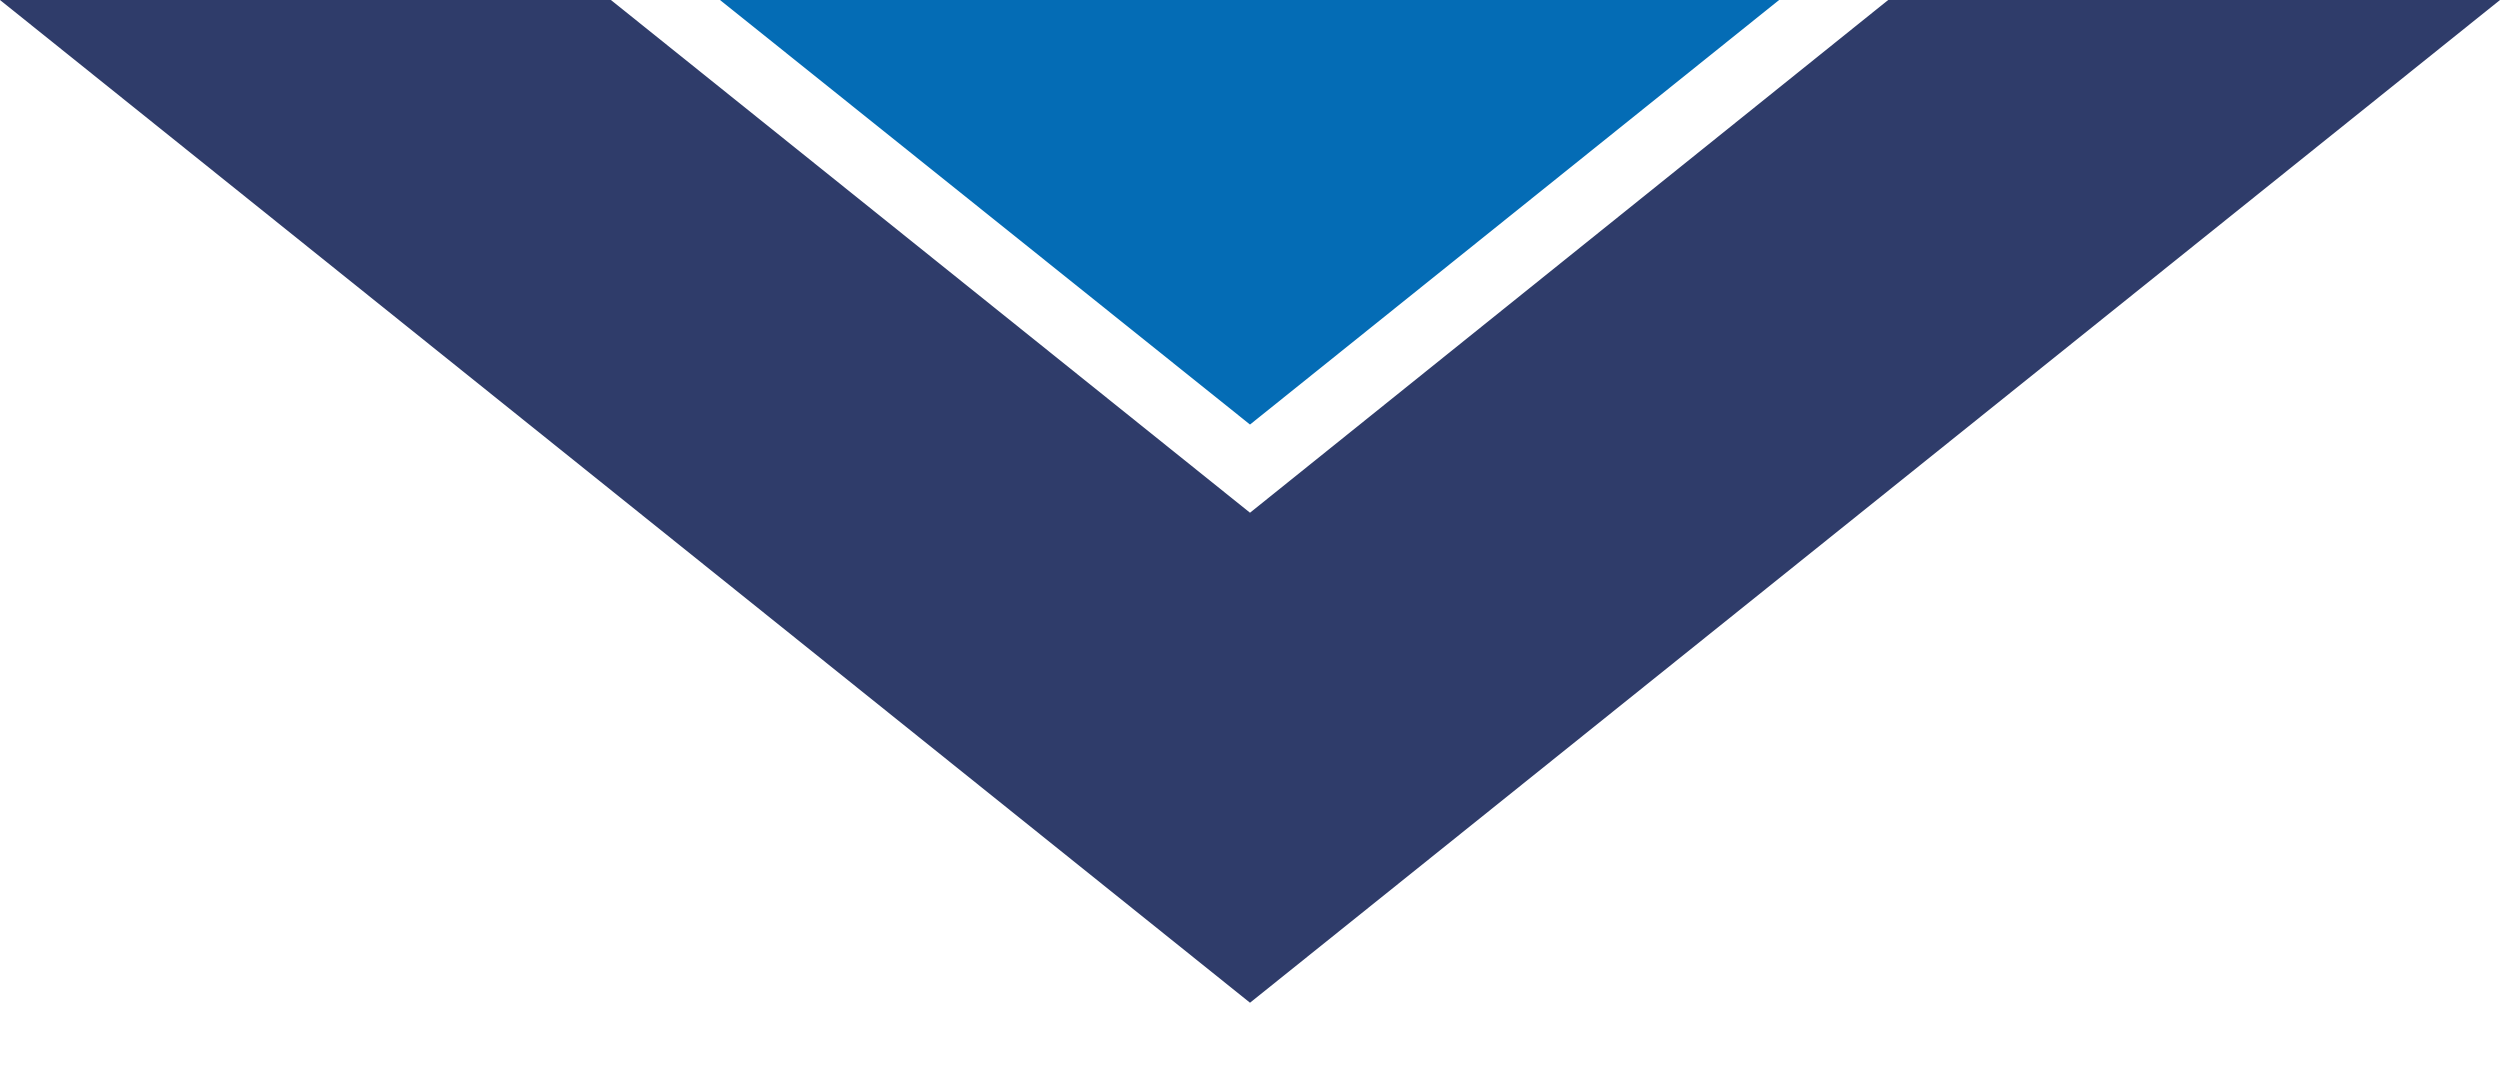
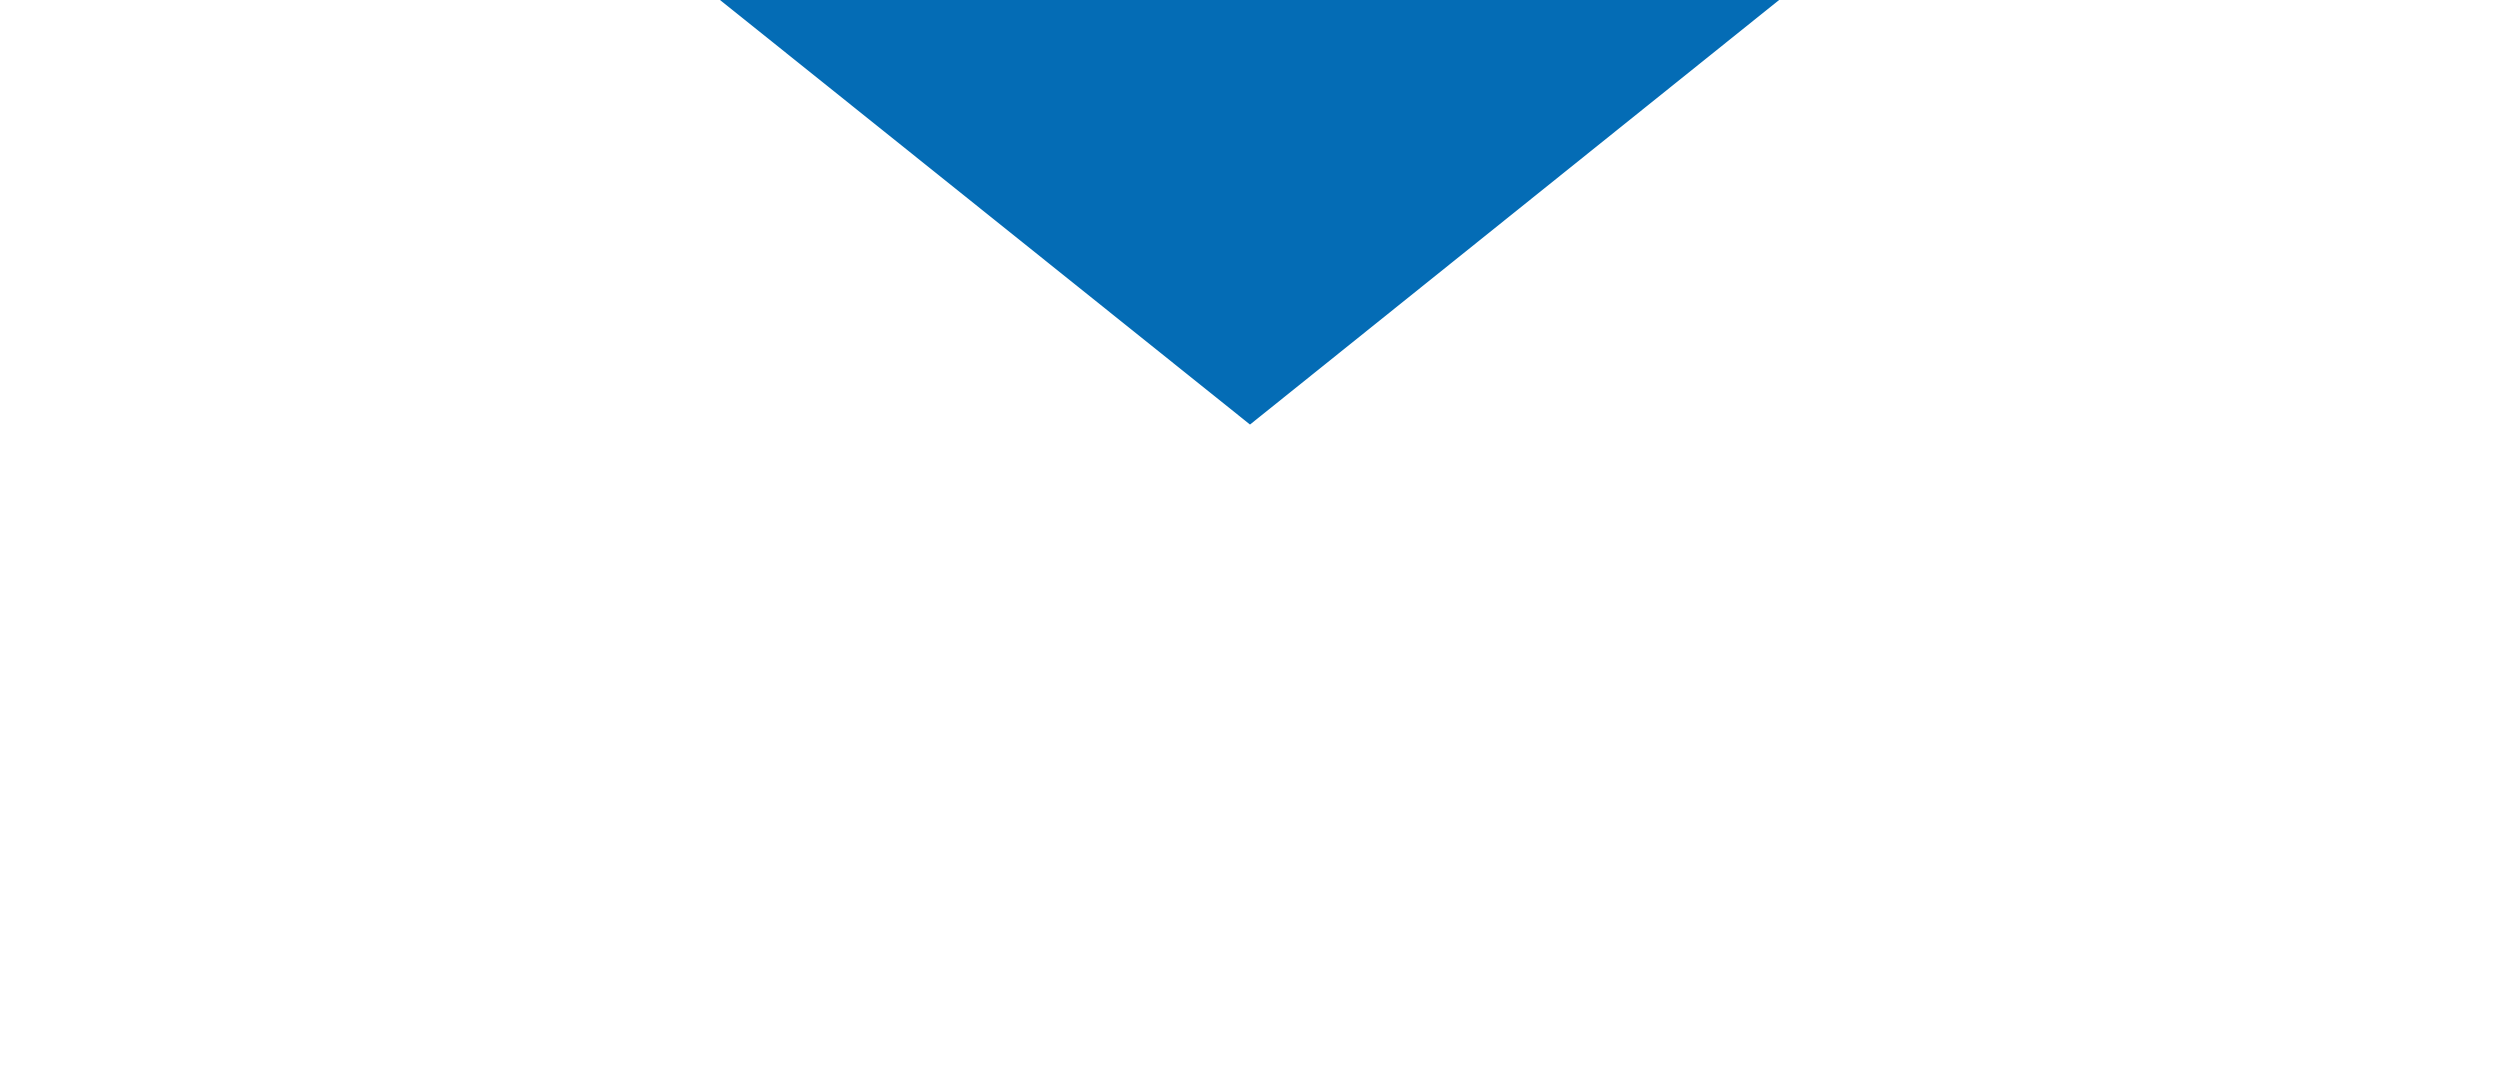
<svg xmlns="http://www.w3.org/2000/svg" id="Layer_1" version="1.1" viewBox="0 0 275 120">
  <defs>
    <style>
      .st0 {
        fill: #2f3c6a;
      }

      .st1 {
        fill: #046cb5;
      }
    </style>
  </defs>
-   <polygon class="st0" points="137.5 110.3 275 0 207.7 0 137.5 56.4 67.2 0 0 0 137.5 110.3 137.5 110.3" />
  <polygon class="st1" points="79.2 0 137.5 46.7 195.7 0 79.2 0" />
</svg>